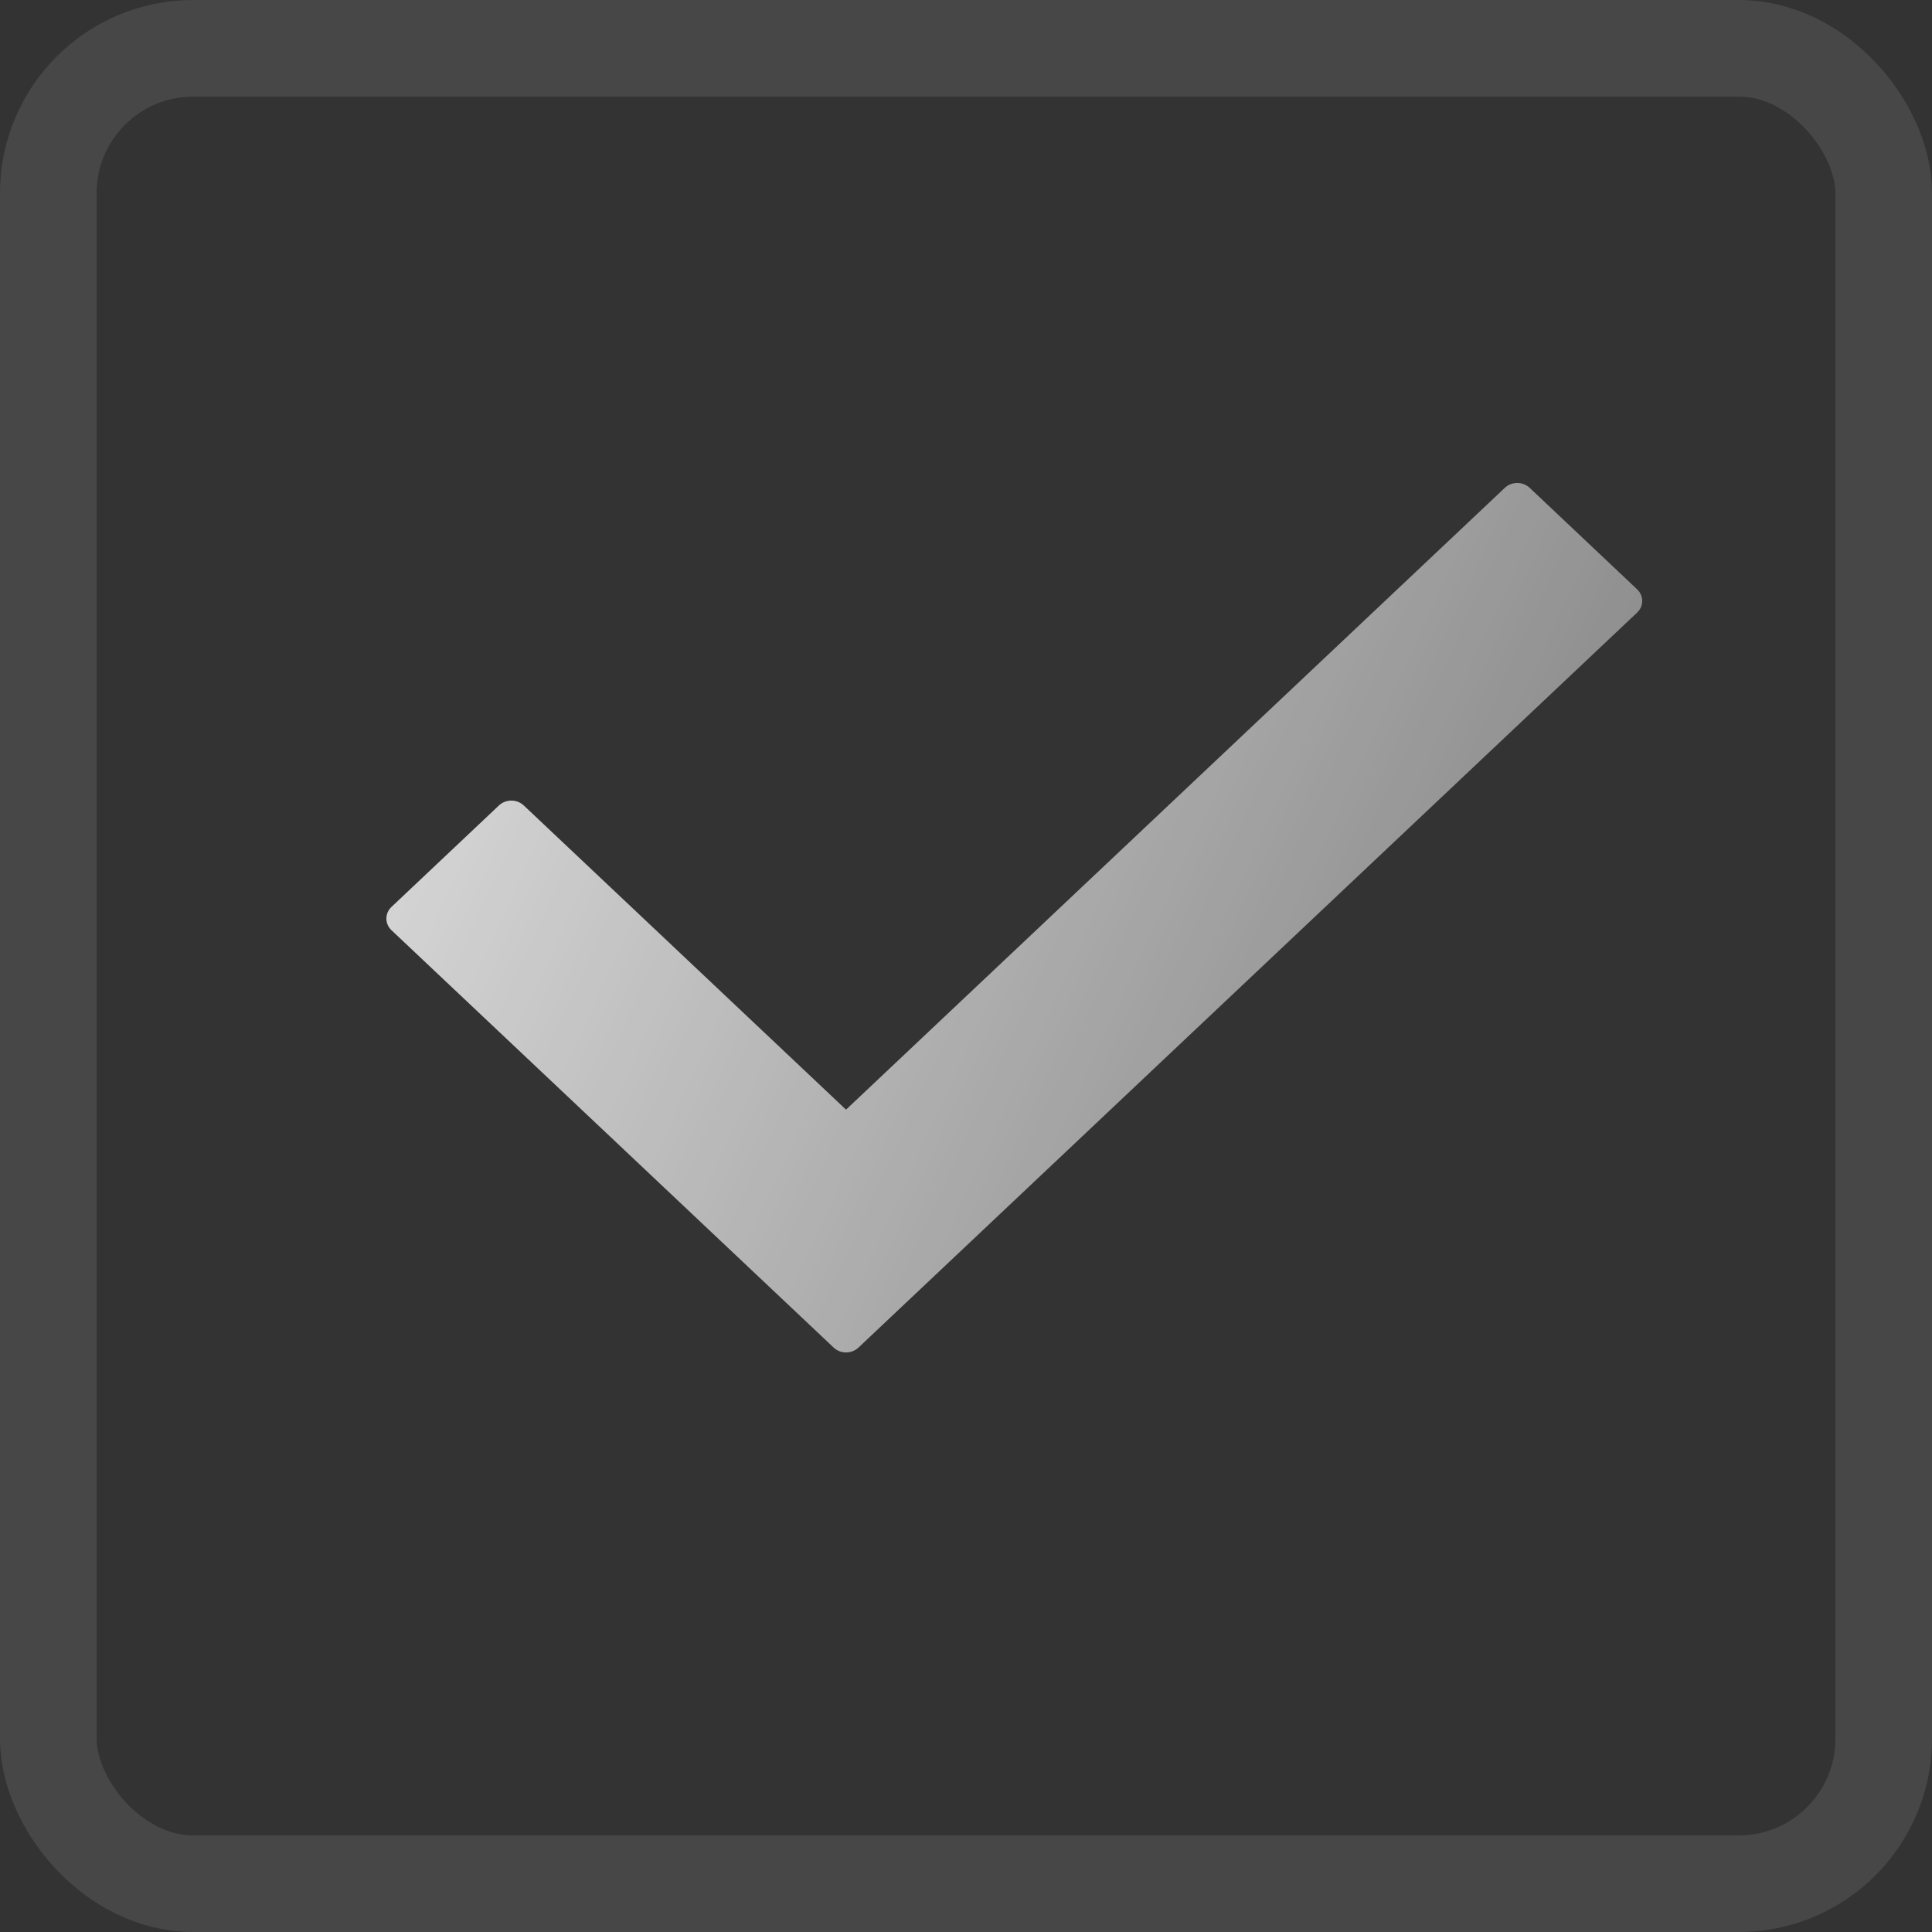
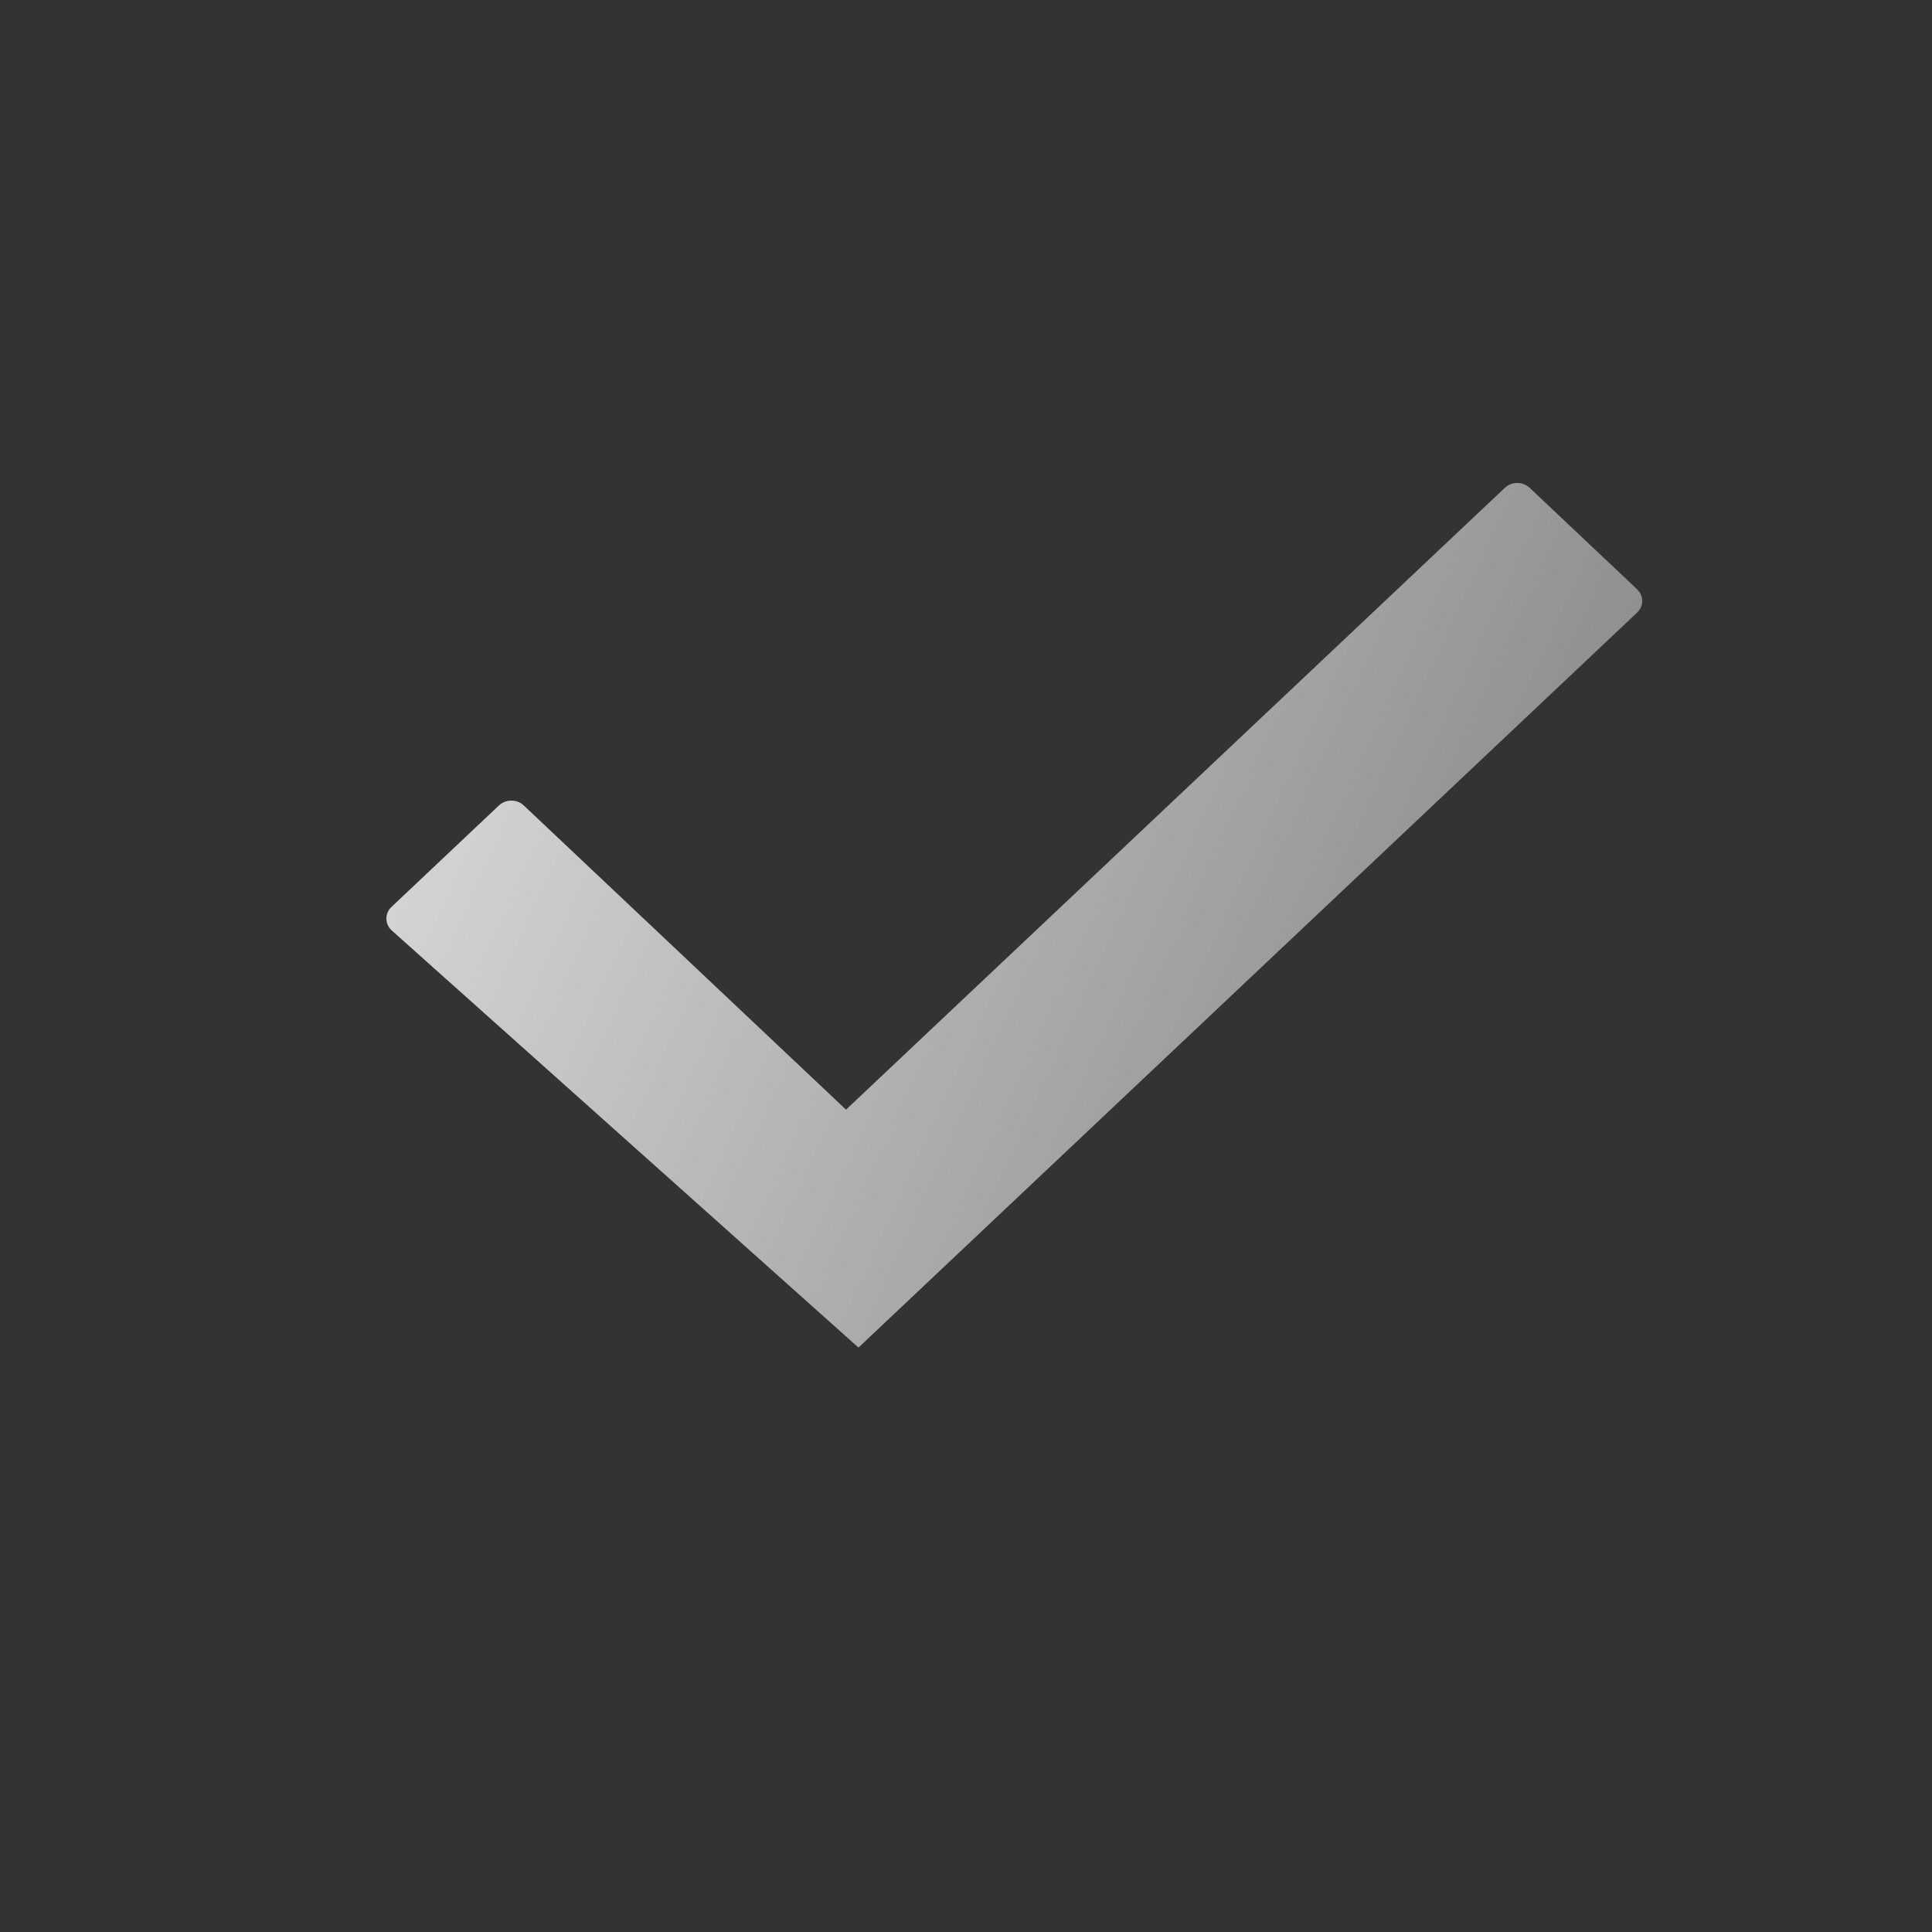
<svg xmlns="http://www.w3.org/2000/svg" width="20" height="20" viewBox="0 0 20 20" fill="none">
  <rect x="0" y="0" width="20" height="20" fill="#333333" stroke="none" />
-   <rect x="0.5" y="0.5" width="19" height="19" rx="1.5" stroke="white" stroke-opacity="0.1" />
-   <path d="M16.947 6.342L8.887 13.95C8.816 14.017 8.701 14.017 8.63 13.95L4.053 9.63C3.982 9.563 3.982 9.455 4.053 9.388L5.165 8.338C5.236 8.271 5.351 8.271 5.422 8.338L8.758 11.487L15.578 5.05C15.649 4.983 15.764 4.983 15.835 5.05L16.947 6.1C17.018 6.167 17.018 6.275 16.947 6.342Z" fill="url(#paint0_linear)" />
+   <path d="M16.947 6.342L8.887 13.95L4.053 9.63C3.982 9.563 3.982 9.455 4.053 9.388L5.165 8.338C5.236 8.271 5.351 8.271 5.422 8.338L8.758 11.487L15.578 5.05C15.649 4.983 15.764 4.983 15.835 5.05L16.947 6.1C17.018 6.167 17.018 6.275 16.947 6.342Z" fill="url(#paint0_linear)" />
  <defs>
    <linearGradient id="paint0_linear" x1="-0.483" y1="3.125" x2="28.096" y2="16.242" gradientUnits="userSpaceOnUse">
      <stop stop-color="white" />
      <stop offset="1" stop-color="white" stop-opacity="0" />
    </linearGradient>
  </defs>
</svg>